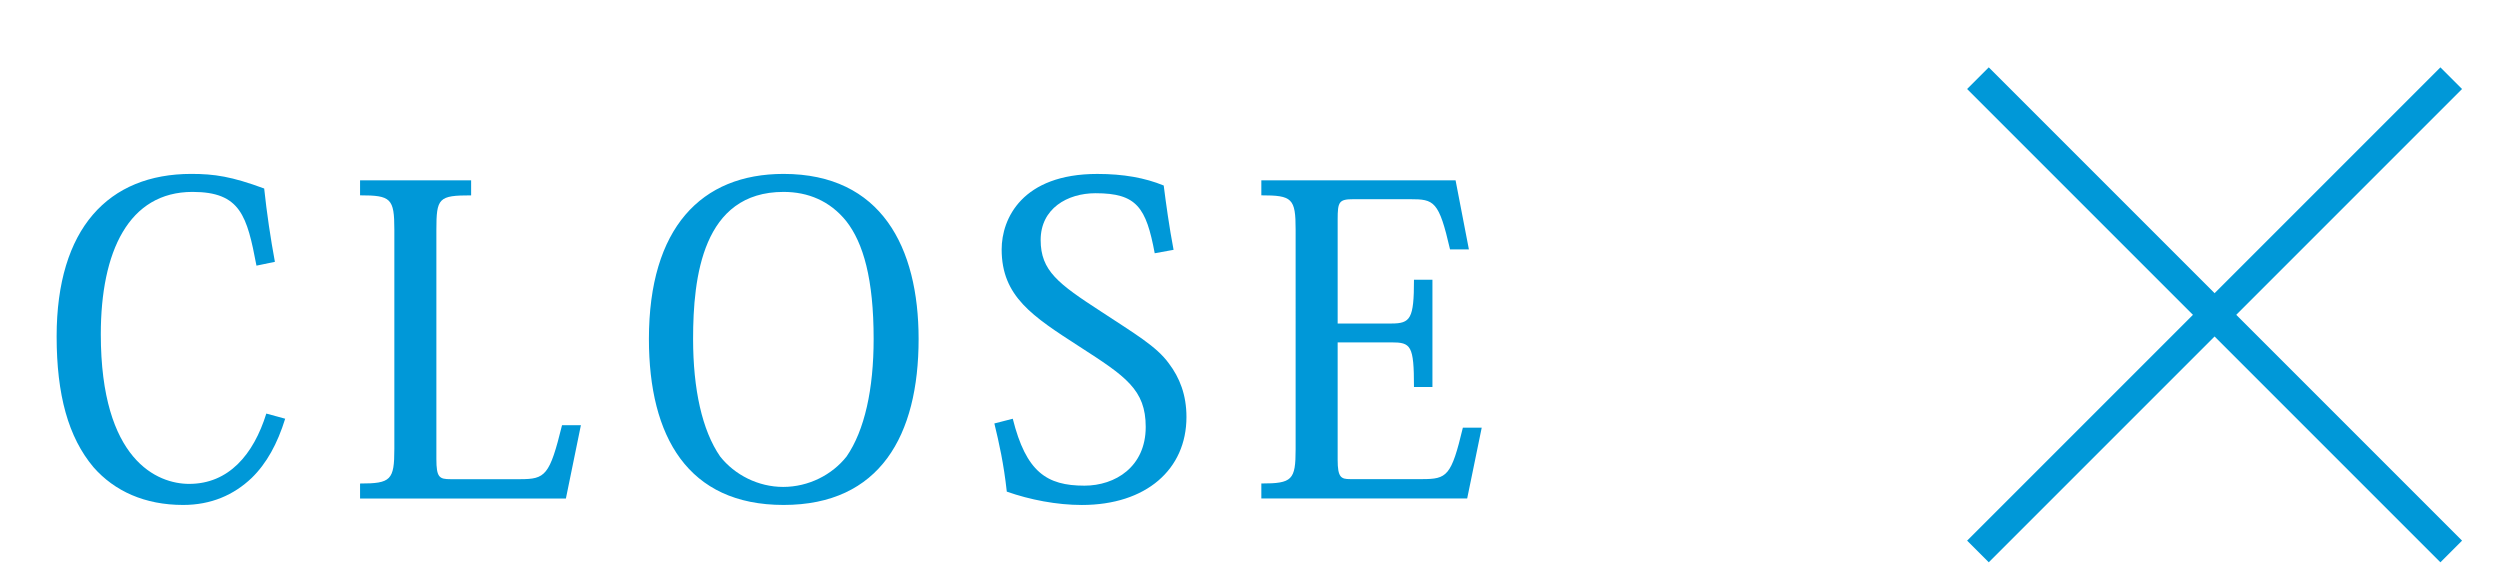
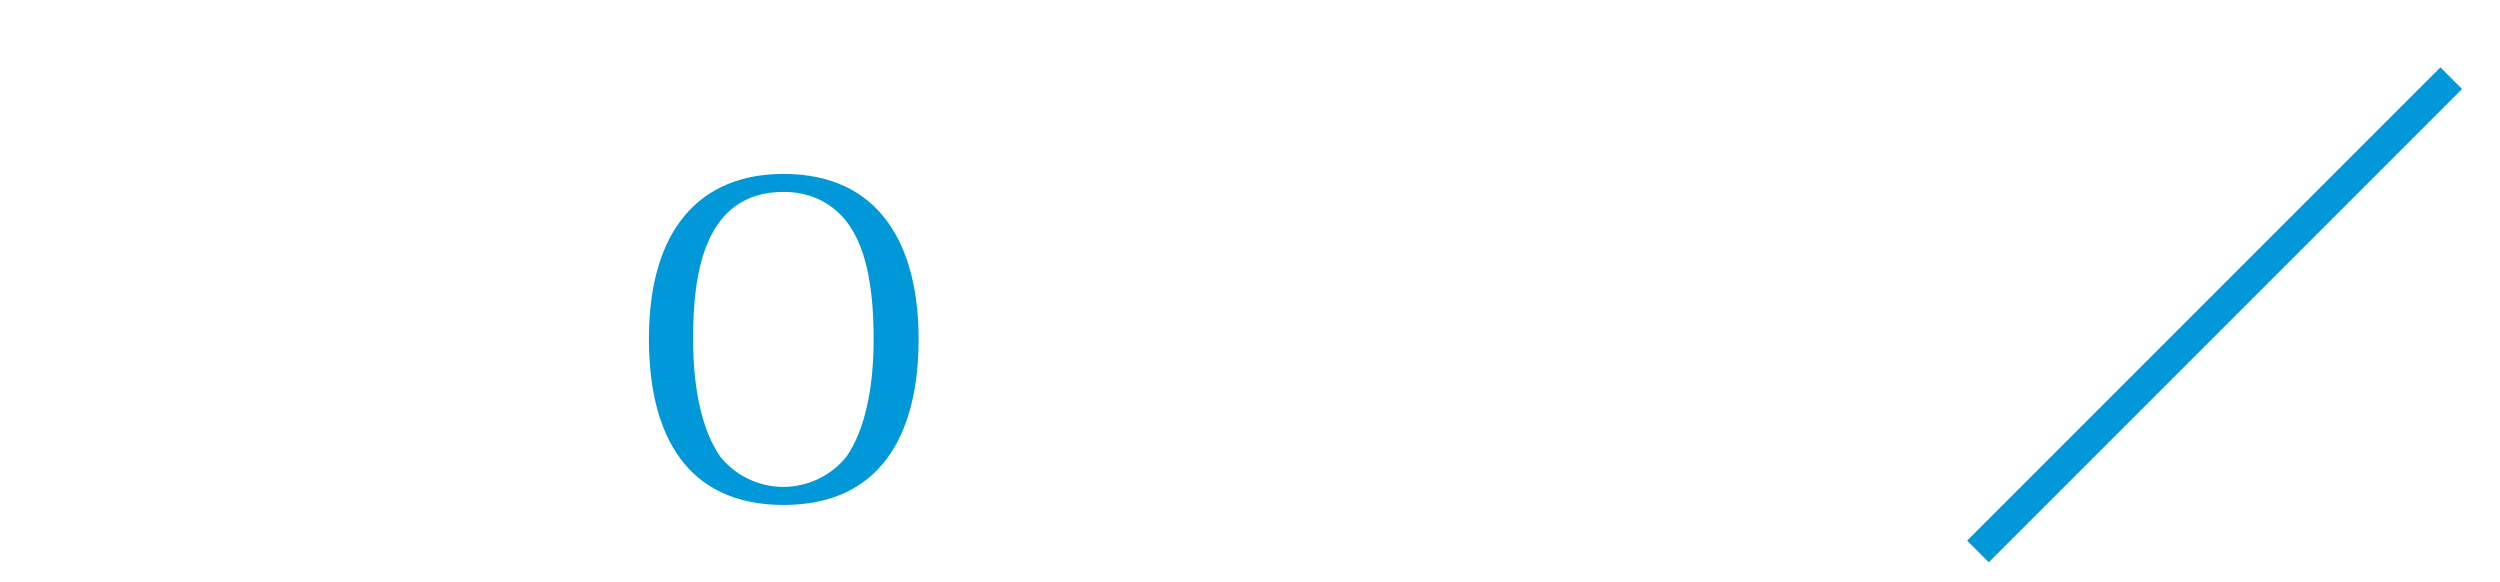
<svg xmlns="http://www.w3.org/2000/svg" version="1.1" id="レイヤー_1" x="0px" y="0px" width="81.667px" height="19.014px" viewBox="0 0 81.667 19.014" enable-background="new 0 0 81.667 19.014" xml:space="preserve">
  <g>
    <g>
      <line fill="none" stroke="#0098D8" stroke-miterlimit="10" x1="80.074" y1="2.554" x2="64.613" y2="18.015" />
-       <line fill="none" stroke="#0098D8" stroke-miterlimit="10" x1="64.613" y1="2.554" x2="80.074" y2="18.015" />
    </g>
    <g>
      <g>
-         <path fill="#0098D8" d="M8.378,8.678C8.069,7.054,7.859,6.269,6.29,6.269c-2.087,0-2.997,1.947-2.997,4.65     c0,4.119,1.849,4.888,2.886,4.888c1.288,0,2.101-0.952,2.521-2.297l0.616,0.168c-0.252,0.813-0.603,1.457-1.093,1.934     c-0.589,0.561-1.331,0.883-2.241,0.883c-1.247,0-2.241-0.449-2.928-1.233C2.229,14.282,1.85,12.895,1.85,10.99     c0-3.53,1.695-5.309,4.398-5.309c0.757,0,1.317,0.084,2.382,0.477c0.084,0.798,0.21,1.639,0.35,2.395L8.378,8.678z" />
-         <path fill="#0098D8" d="M18.976,13.89l-0.49,2.395h-6.724v-0.49c1.008,0,1.12-0.111,1.12-1.135V7.502     c0-1.023-0.112-1.121-1.12-1.121V5.891h3.628v0.491c-1.064,0-1.135,0.084-1.135,1.134v7.479c0,0.604,0.098,0.658,0.462,0.658     h2.27c0.826,0,0.967-0.111,1.373-1.764H18.976z" />
        <path fill="#0098D8" d="M21.198,11.074c0-3.628,1.709-5.393,4.398-5.393c3.193,0,4.412,2.396,4.412,5.393     c0,3.152-1.261,5.421-4.412,5.421C22.473,16.495,21.198,14.267,21.198,11.074z M22.641,11.074c0,1.638,0.294,2.984,0.883,3.837     c0.477,0.604,1.246,0.995,2.059,0.995c0.827,0,1.598-0.392,2.073-0.995c0.589-0.854,0.883-2.199,0.883-3.837     c0-1.961-0.336-3.138-0.896-3.852c-0.532-0.659-1.247-0.953-2.045-0.953C22.949,6.269,22.641,9.056,22.641,11.074z" />
-         <path fill="#0098D8" d="M33.084,13.679c0.435,1.737,1.107,2.186,2.34,2.186c1.009,0,2.003-0.616,2.003-1.919     c0-1.219-0.658-1.653-2.157-2.619c-1.541-0.995-2.549-1.64-2.549-3.18c0-1.008,0.672-2.465,3.123-2.465     c0.854,0,1.555,0.126,2.171,0.378c0.07,0.56,0.183,1.373,0.322,2.101l-0.616,0.112c-0.28-1.5-0.588-1.961-1.933-1.961     c-0.925,0-1.793,0.504-1.793,1.527c0,1.008,0.574,1.429,1.975,2.339c1.106,0.729,1.808,1.134,2.214,1.695     c0.35,0.463,0.574,1.022,0.574,1.75c0,1.71-1.317,2.873-3.418,2.873c-0.813,0-1.695-0.169-2.451-0.436     c-0.099-0.91-0.253-1.596-0.406-2.227L33.084,13.679z" />
-         <path fill="#0098D8" d="M47.928,16.284h-6.724v-0.49c1.008,0,1.12-0.111,1.12-1.121V7.502c0-1.023-0.112-1.121-1.12-1.121V5.891     h6.345l0.435,2.255h-0.616c-0.364-1.583-0.519-1.639-1.303-1.639h-1.849c-0.477,0-0.519,0.084-0.519,0.658v3.403h1.751     c0.63,0,0.742-0.154,0.742-1.429h0.603v3.502H46.19c0-1.359-0.098-1.457-0.742-1.457h-1.751v3.838     c0,0.574,0.112,0.629,0.406,0.629h2.354c0.813,0,0.952-0.098,1.33-1.68h0.616L47.928,16.284z" />
      </g>
    </g>
  </g>
</svg>